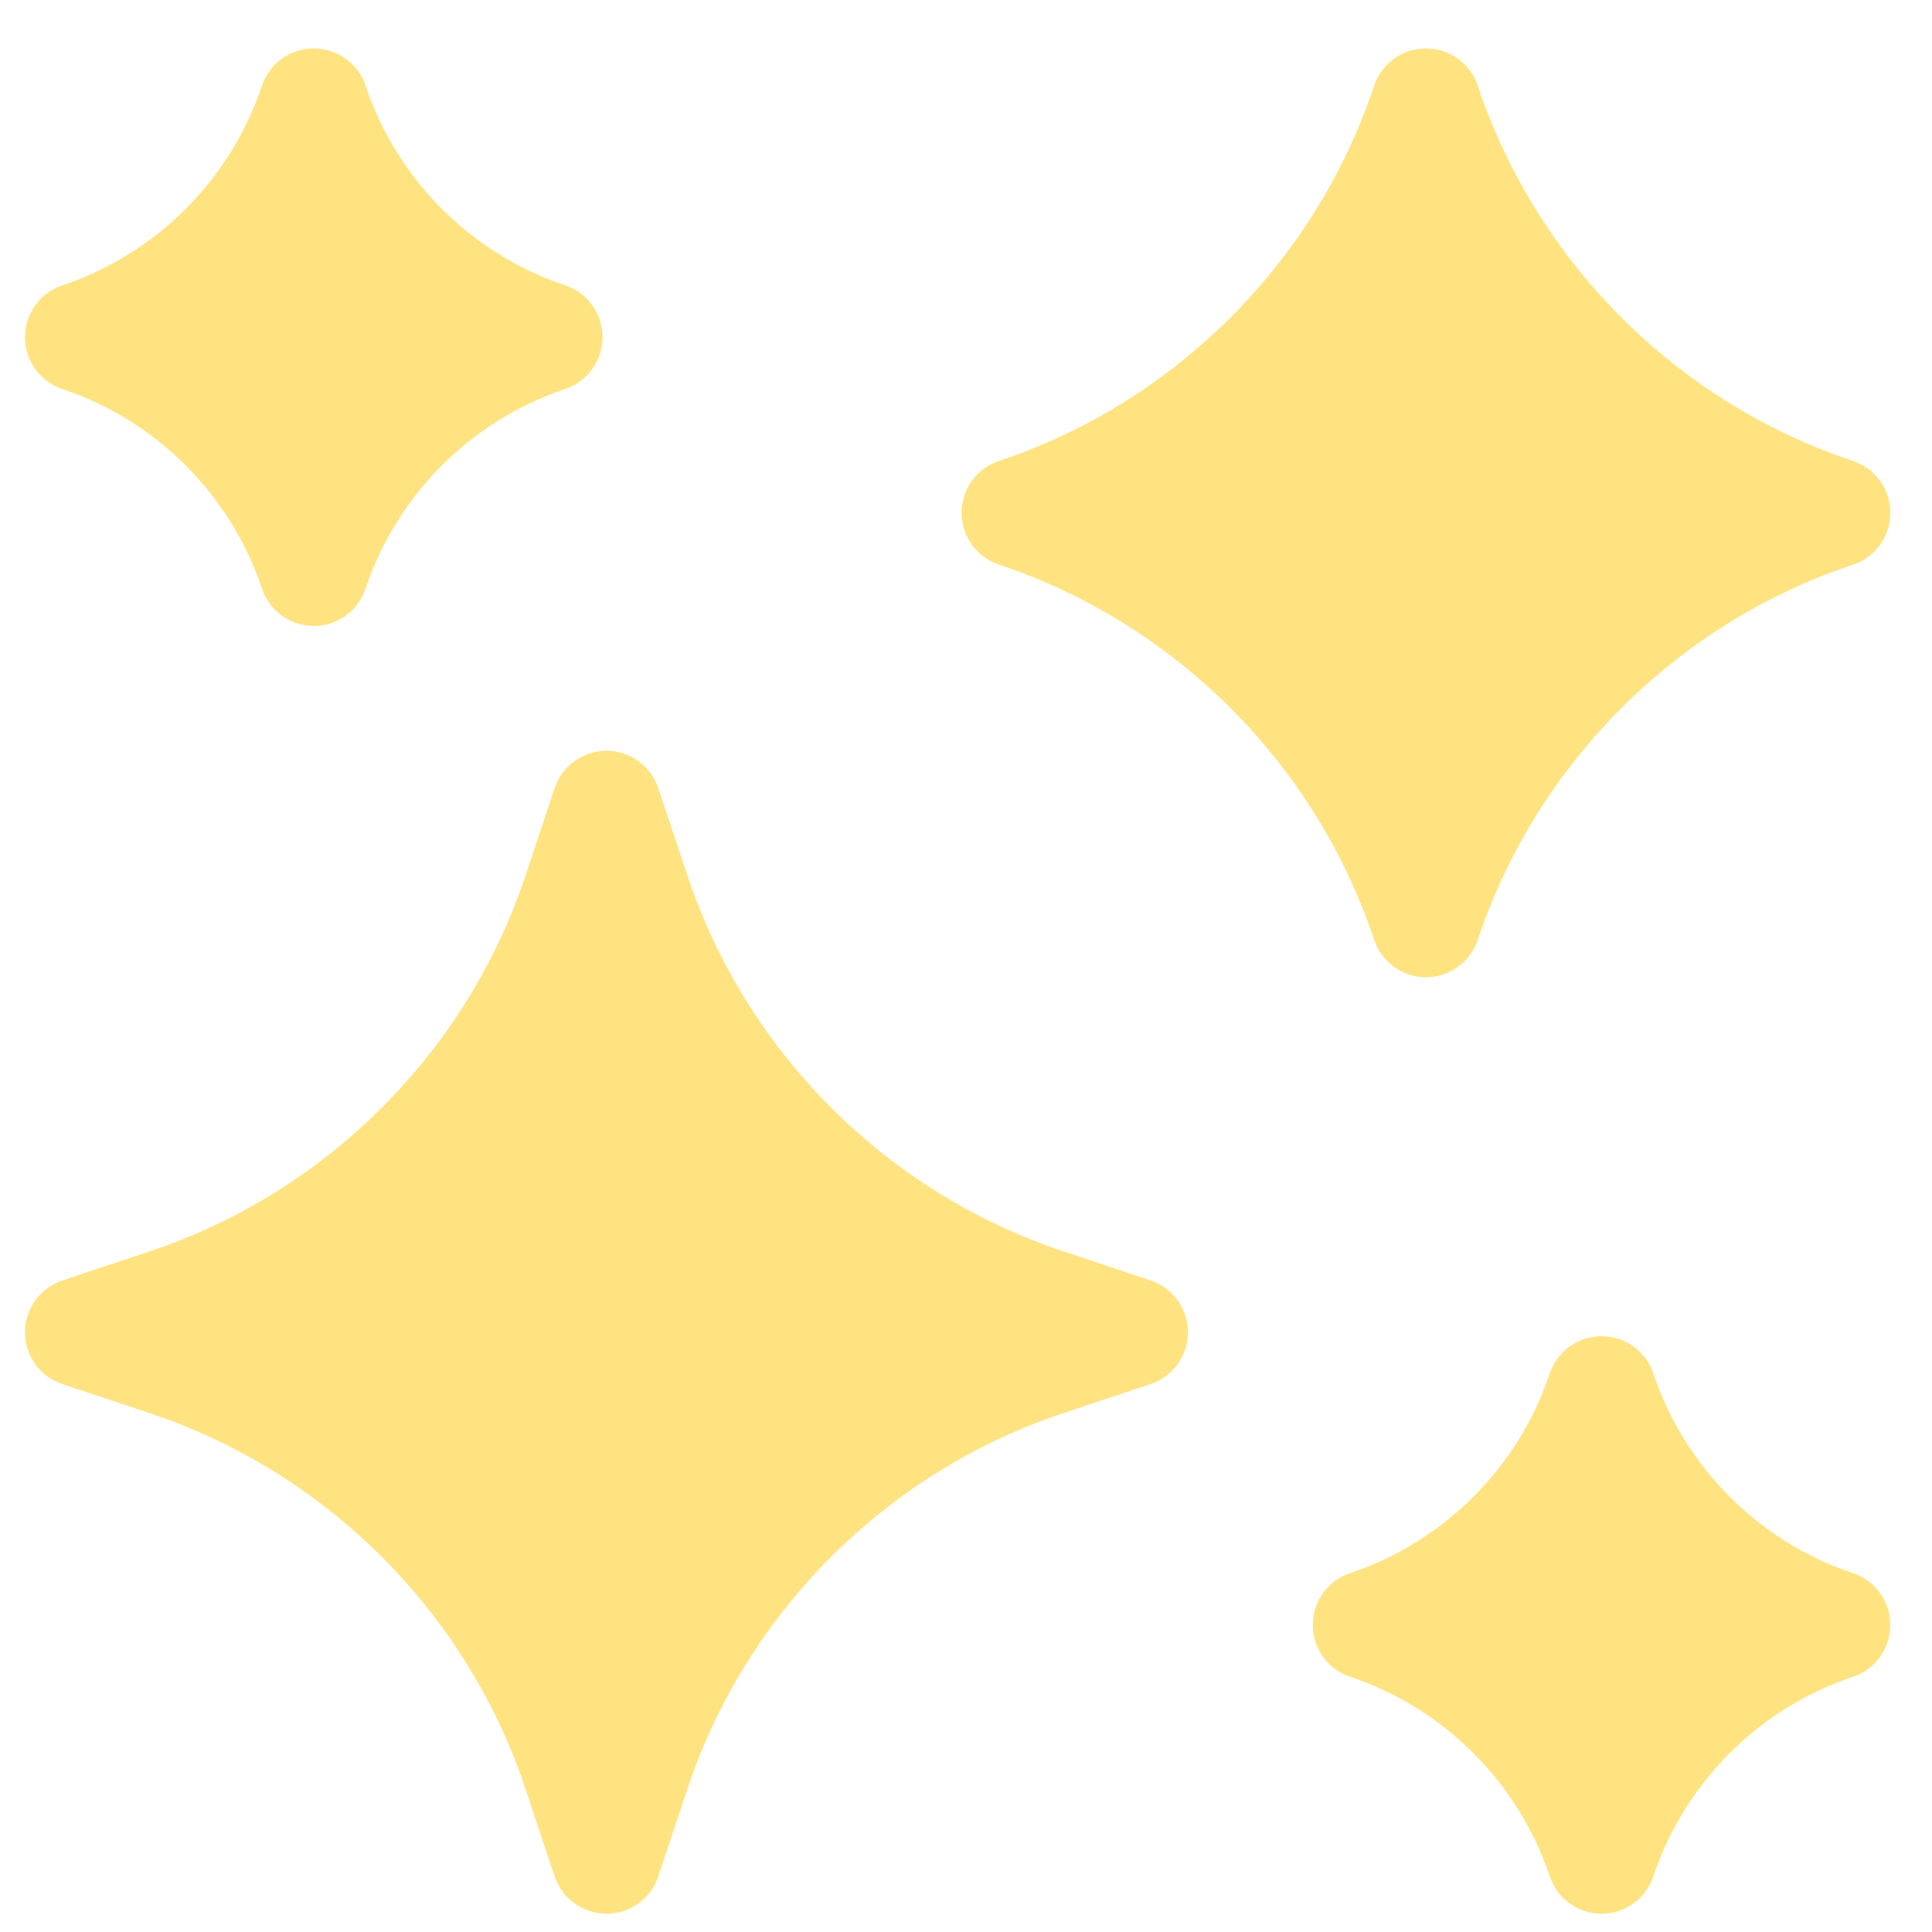
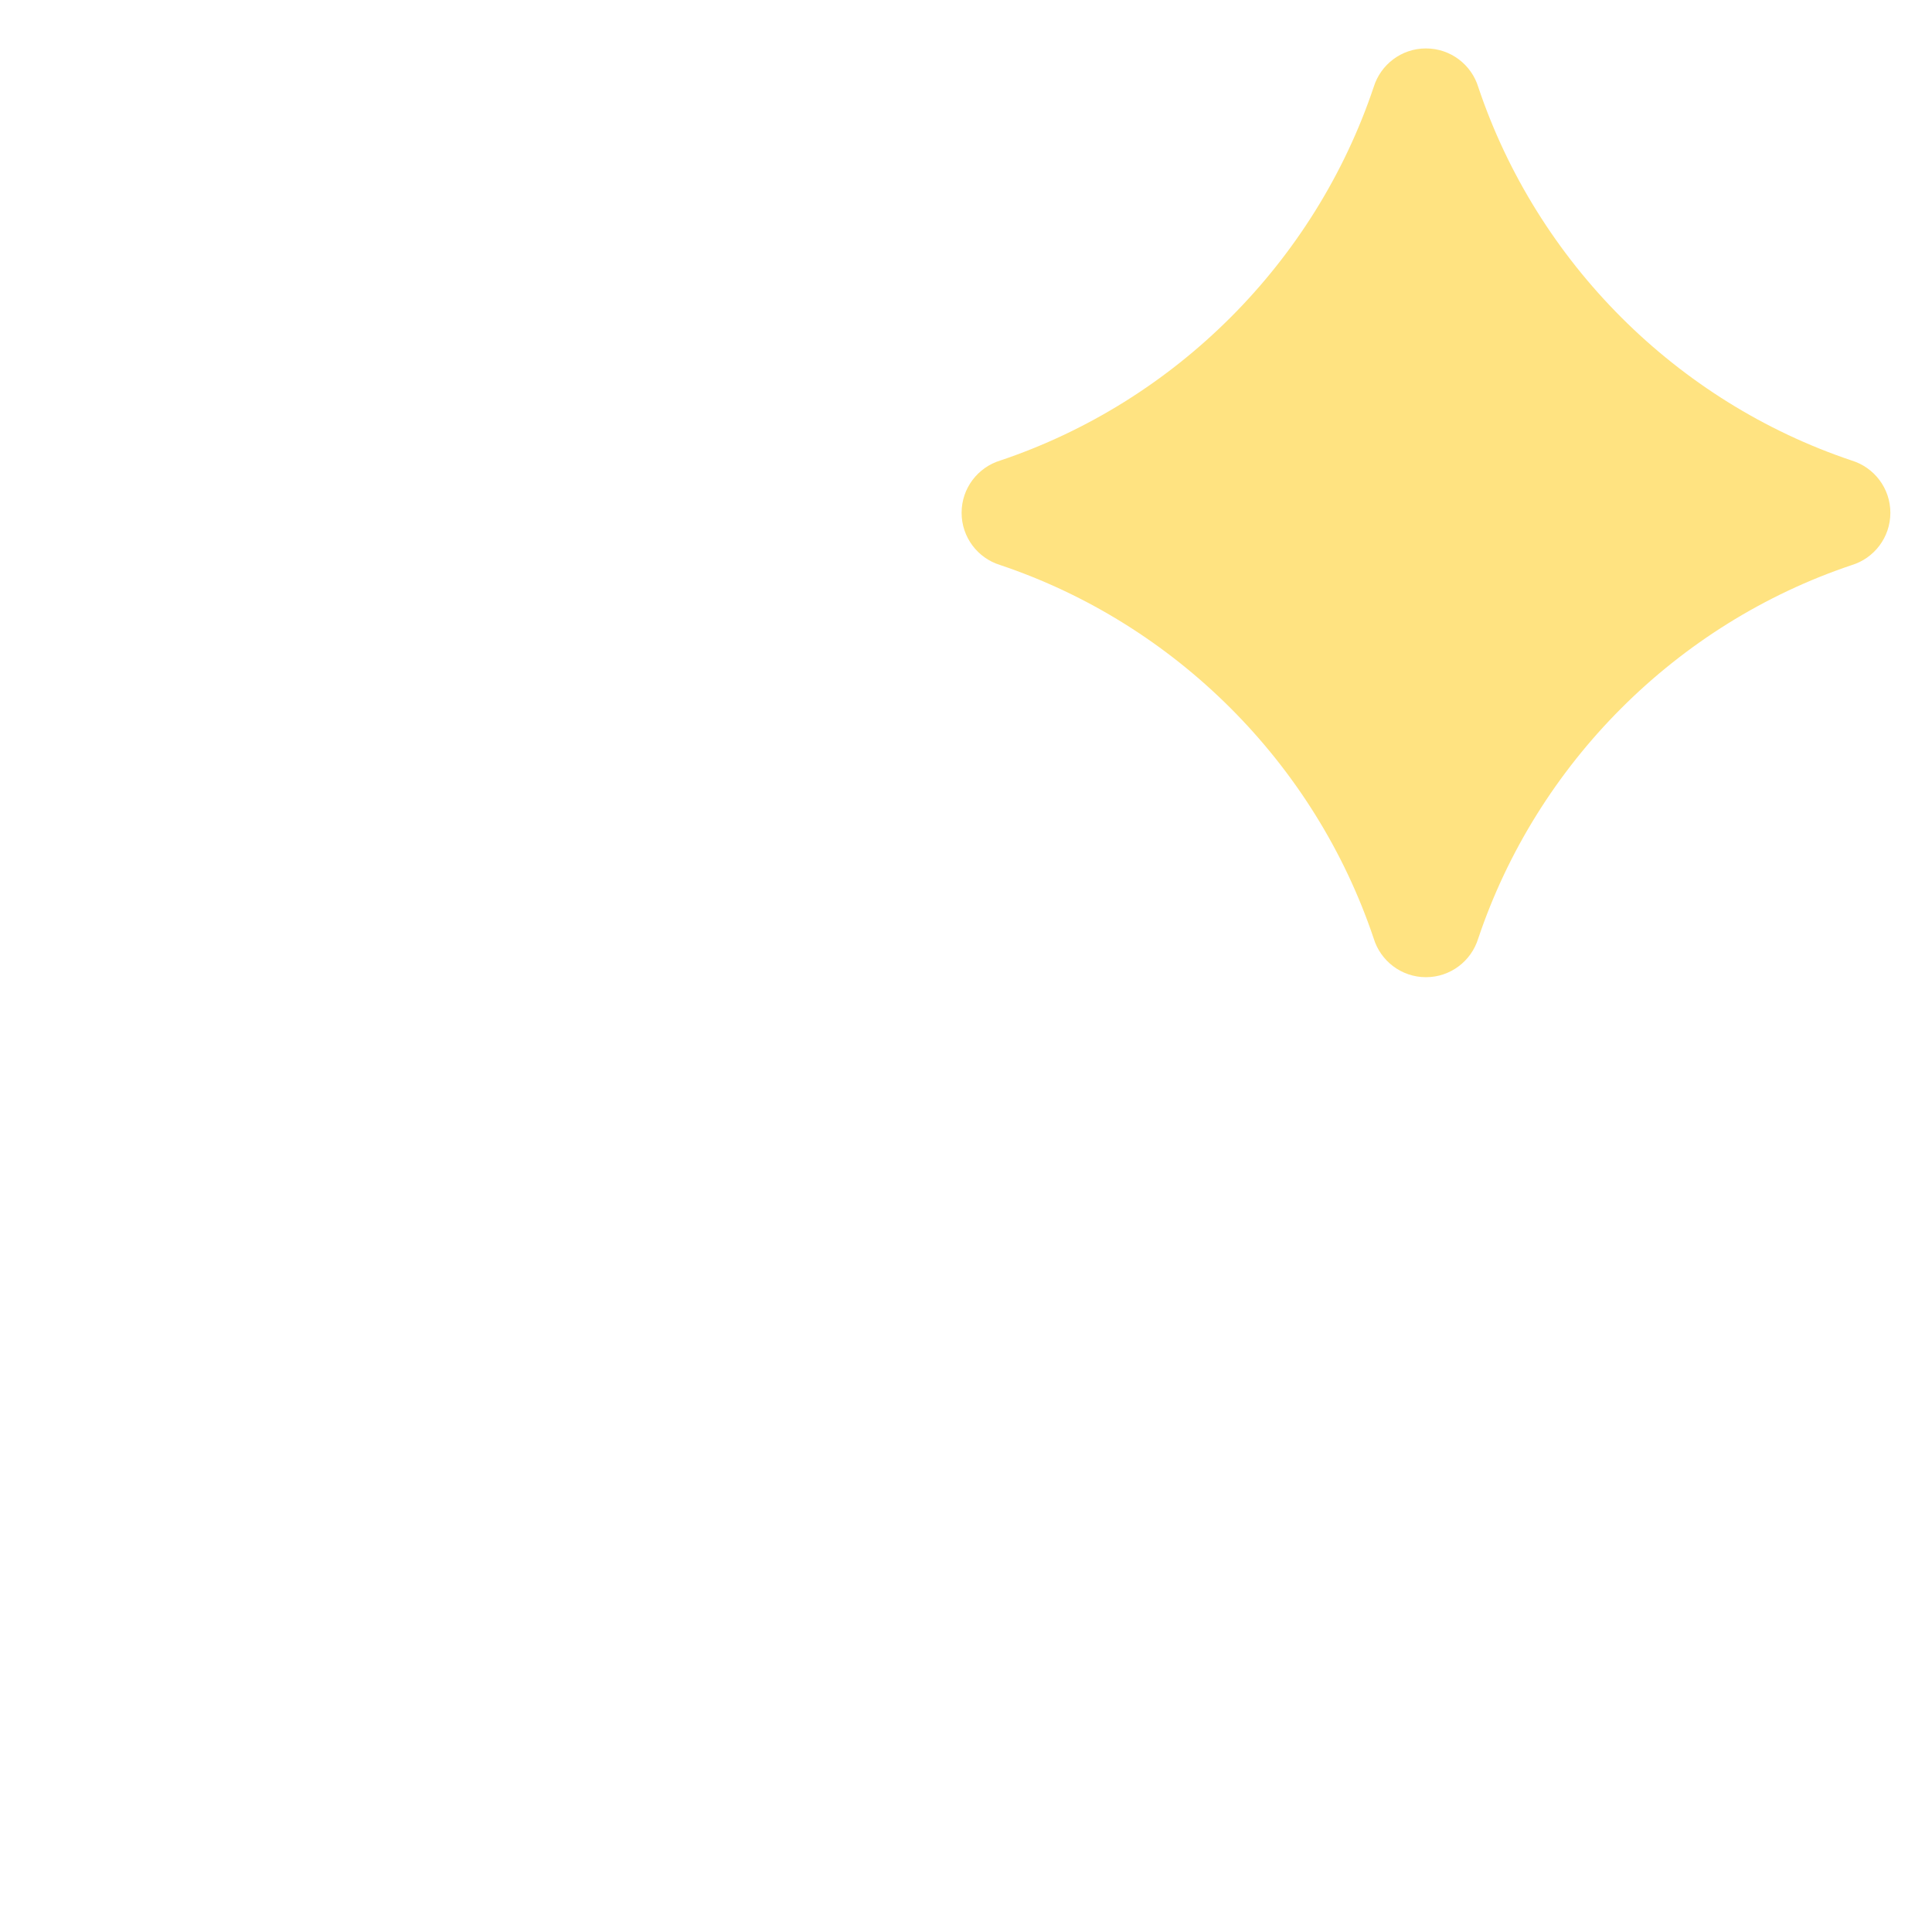
<svg xmlns="http://www.w3.org/2000/svg" fill="none" viewBox="0 0 29 29" height="29" width="29">
-   <path fill="#FFE381" d="M0.953 5.845C2.345 6.315 3.454 7.423 3.925 8.814C4.027 9.151 4.34 9.396 4.71 9.396C5.078 9.396 5.39 9.153 5.493 8.818C5.963 7.426 7.071 6.318 8.463 5.846C8.799 5.744 9.044 5.431 9.044 5.061C9.044 4.693 8.801 4.381 8.467 4.277C7.075 3.807 5.966 2.7 5.495 1.308C5.393 0.972 5.08 0.727 4.71 0.727C4.341 0.727 4.029 0.97 3.926 1.304C3.456 2.696 2.348 3.805 0.957 4.276C0.62 4.378 0.375 4.691 0.375 5.061C0.375 5.43 0.618 5.742 0.953 5.845Z" />
-   <path fill="#FFE381" d="M27.797 23.608C26.405 23.137 25.296 22.029 24.825 20.638C24.723 20.302 24.41 20.057 24.04 20.057C23.671 20.057 23.36 20.3 23.256 20.634C22.786 22.026 21.678 23.135 20.287 23.606C19.95 23.708 19.705 24.021 19.705 24.391C19.705 24.76 19.948 25.072 20.283 25.175C21.675 25.645 22.784 26.753 23.255 28.144C23.357 28.481 23.67 28.726 24.04 28.726C24.408 28.726 24.72 28.483 24.823 28.148C25.293 26.756 26.401 25.648 27.793 25.176C28.13 25.074 28.374 24.761 28.374 24.391C28.374 24.023 28.131 23.711 27.797 23.608Z" />
-   <path fill="#FFE381" d="M17.27 19.22C17.27 19.22 16.719 19.035 15.952 18.78C13.307 17.899 11.202 15.793 10.321 13.149C10.065 12.382 9.881 11.83 9.881 11.83C9.77 11.495 9.456 11.27 9.103 11.27C8.75 11.27 8.437 11.495 8.325 11.83C8.325 11.83 8.141 12.382 7.886 13.149C7.004 15.793 4.899 17.899 2.255 18.78C1.488 19.035 0.936 19.22 0.936 19.22C0.601 19.331 0.375 19.645 0.375 19.998C0.375 20.351 0.601 20.664 0.936 20.776C0.936 20.776 1.488 20.96 2.254 21.215C4.899 22.097 7.004 24.202 7.886 26.846C8.141 27.613 8.325 28.165 8.325 28.165C8.437 28.5 8.75 28.726 9.103 28.726H9.103C9.456 28.726 9.77 28.5 9.881 28.165C9.881 28.165 10.066 27.613 10.321 26.846C11.202 24.202 13.307 22.097 15.952 21.215C16.719 20.96 17.27 20.776 17.27 20.776C17.605 20.664 17.831 20.351 17.831 19.998C17.831 19.645 17.605 19.331 17.27 19.22Z" />
  <path fill="#FFE381" d="M21.404 14.668C21.773 14.668 22.085 14.424 22.188 14.089C23.071 11.46 25.164 9.366 27.793 8.483C28.13 8.381 28.375 8.068 28.375 7.697C28.375 7.328 28.131 7.016 27.796 6.913C25.167 6.031 23.073 3.938 22.19 1.309C22.088 0.972 21.775 0.727 21.404 0.727C21.035 0.727 20.724 0.97 20.62 1.305C19.738 3.934 17.645 6.028 15.016 6.912C14.679 7.014 14.434 7.327 14.434 7.697C14.434 8.066 14.677 8.378 15.012 8.481C17.641 9.364 19.735 11.456 20.619 14.085C20.721 14.422 21.034 14.668 21.404 14.668Z" />
</svg>